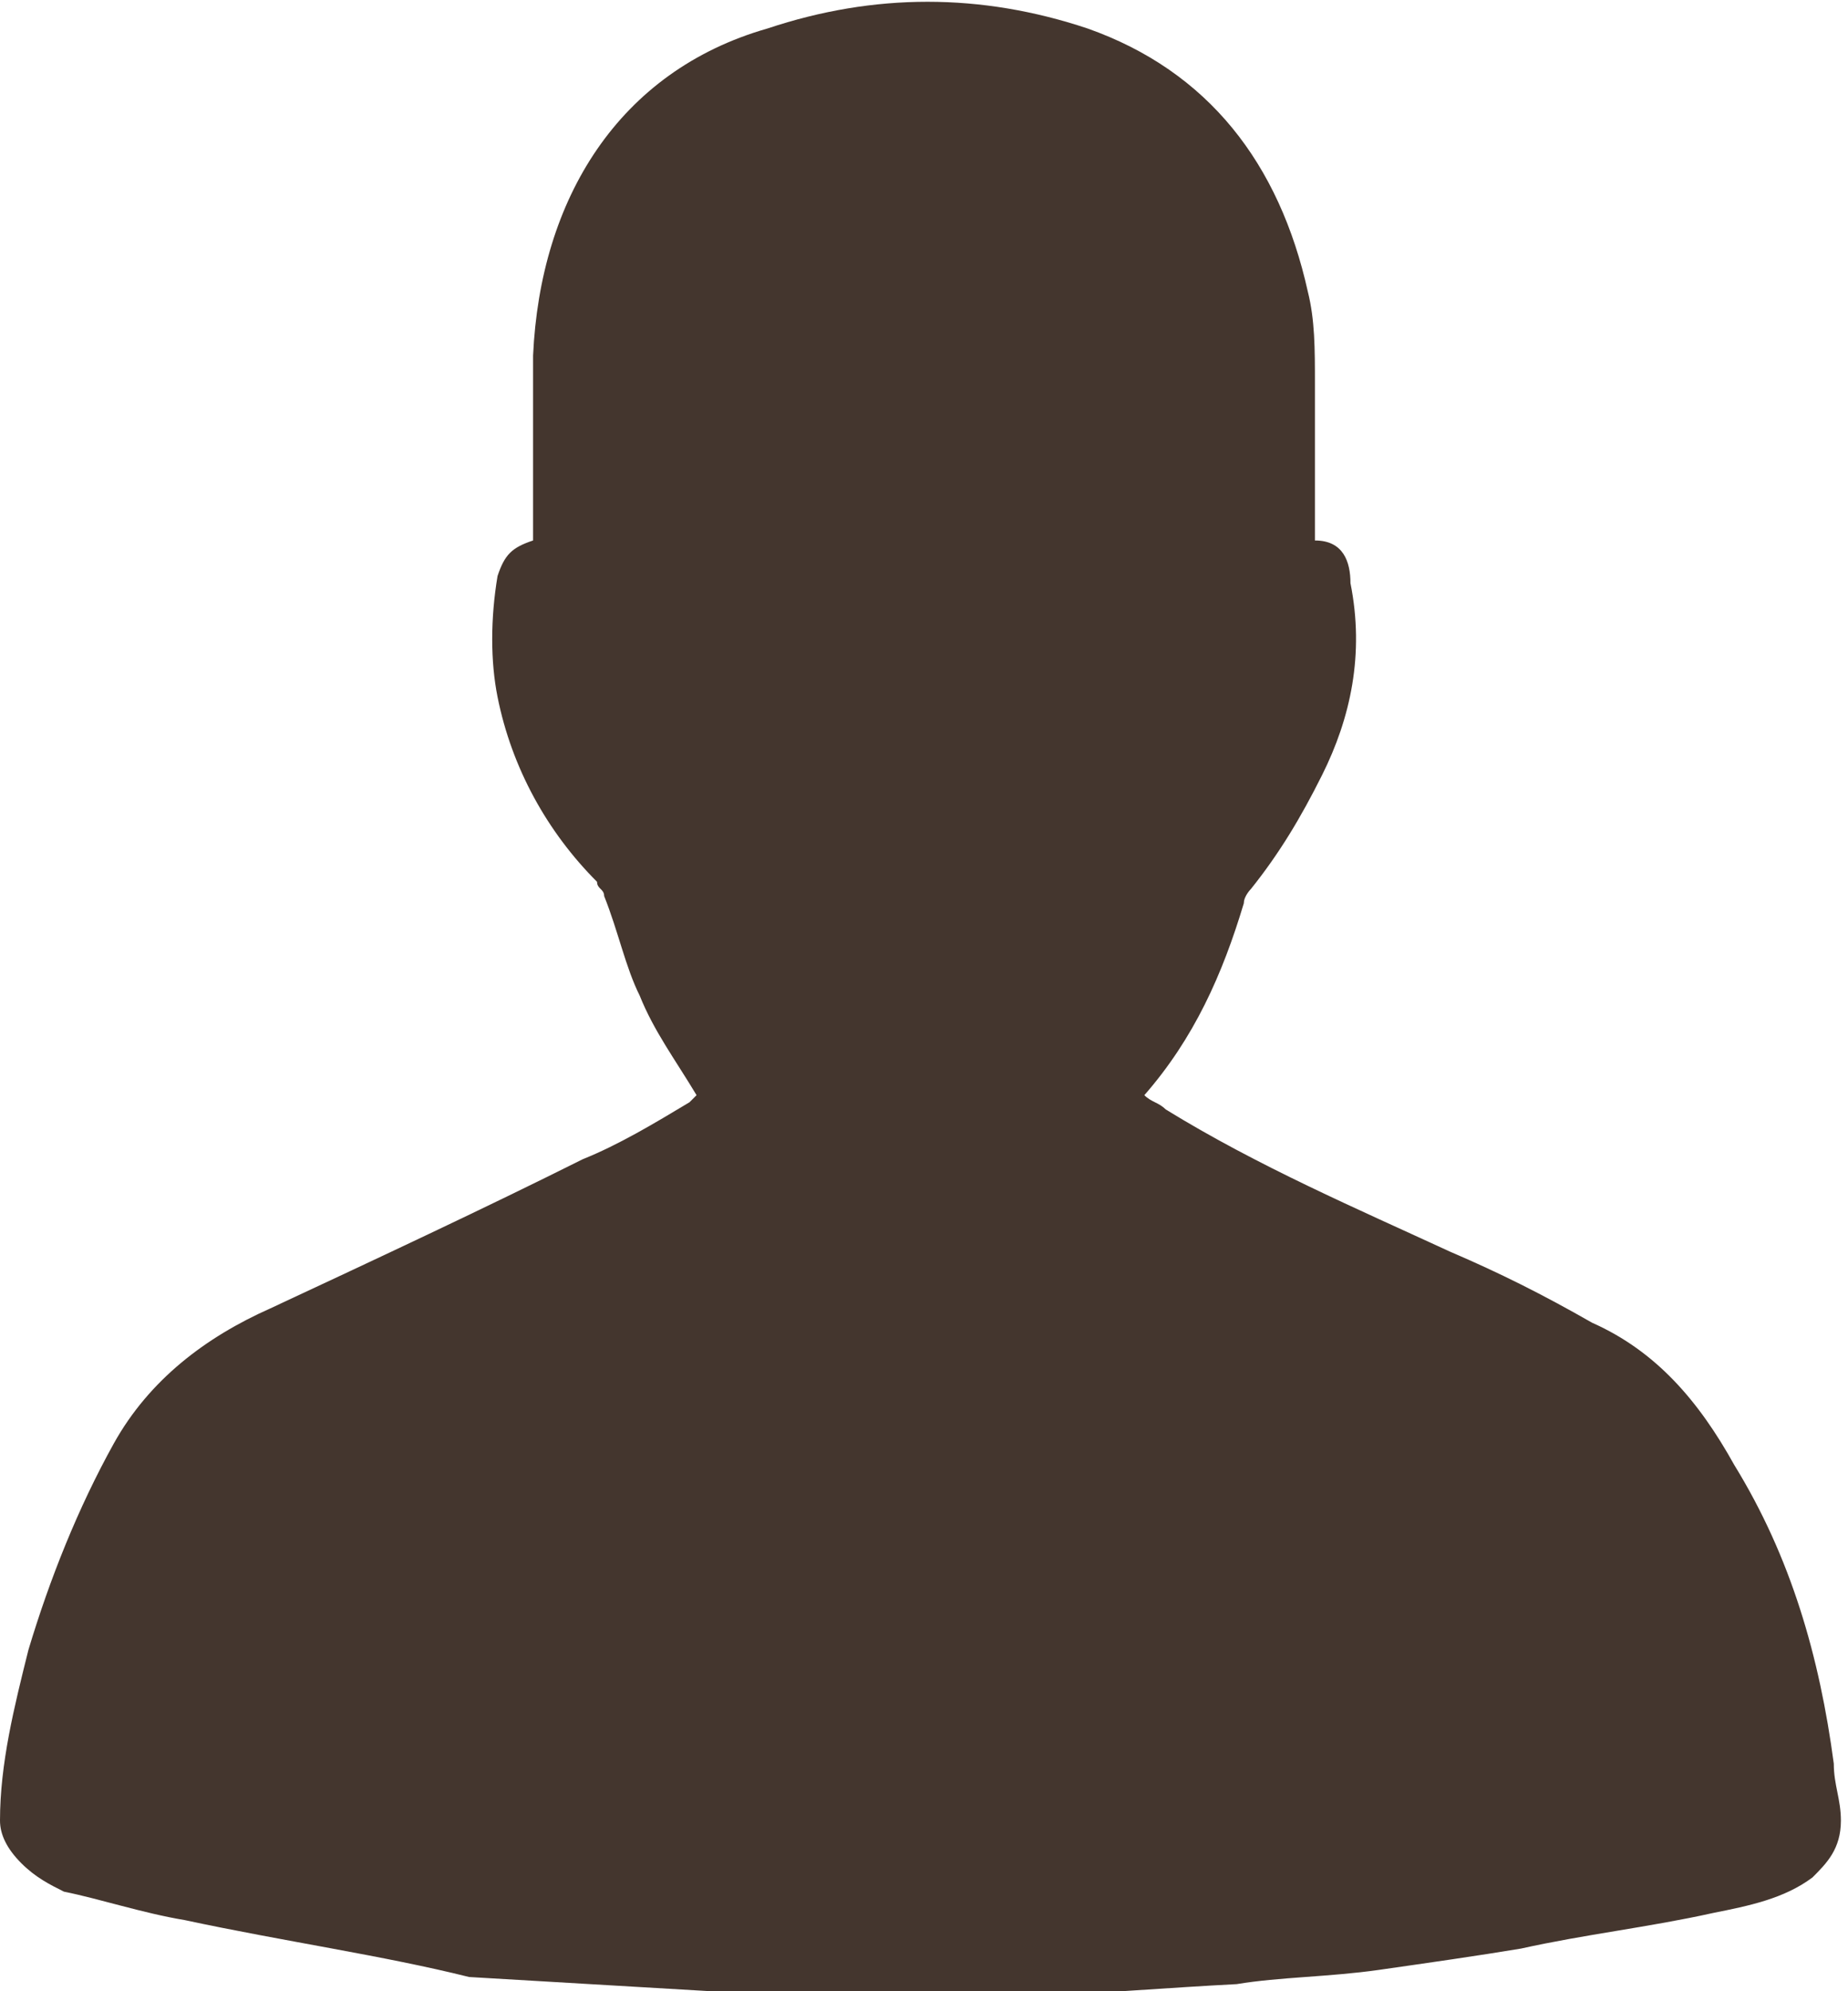
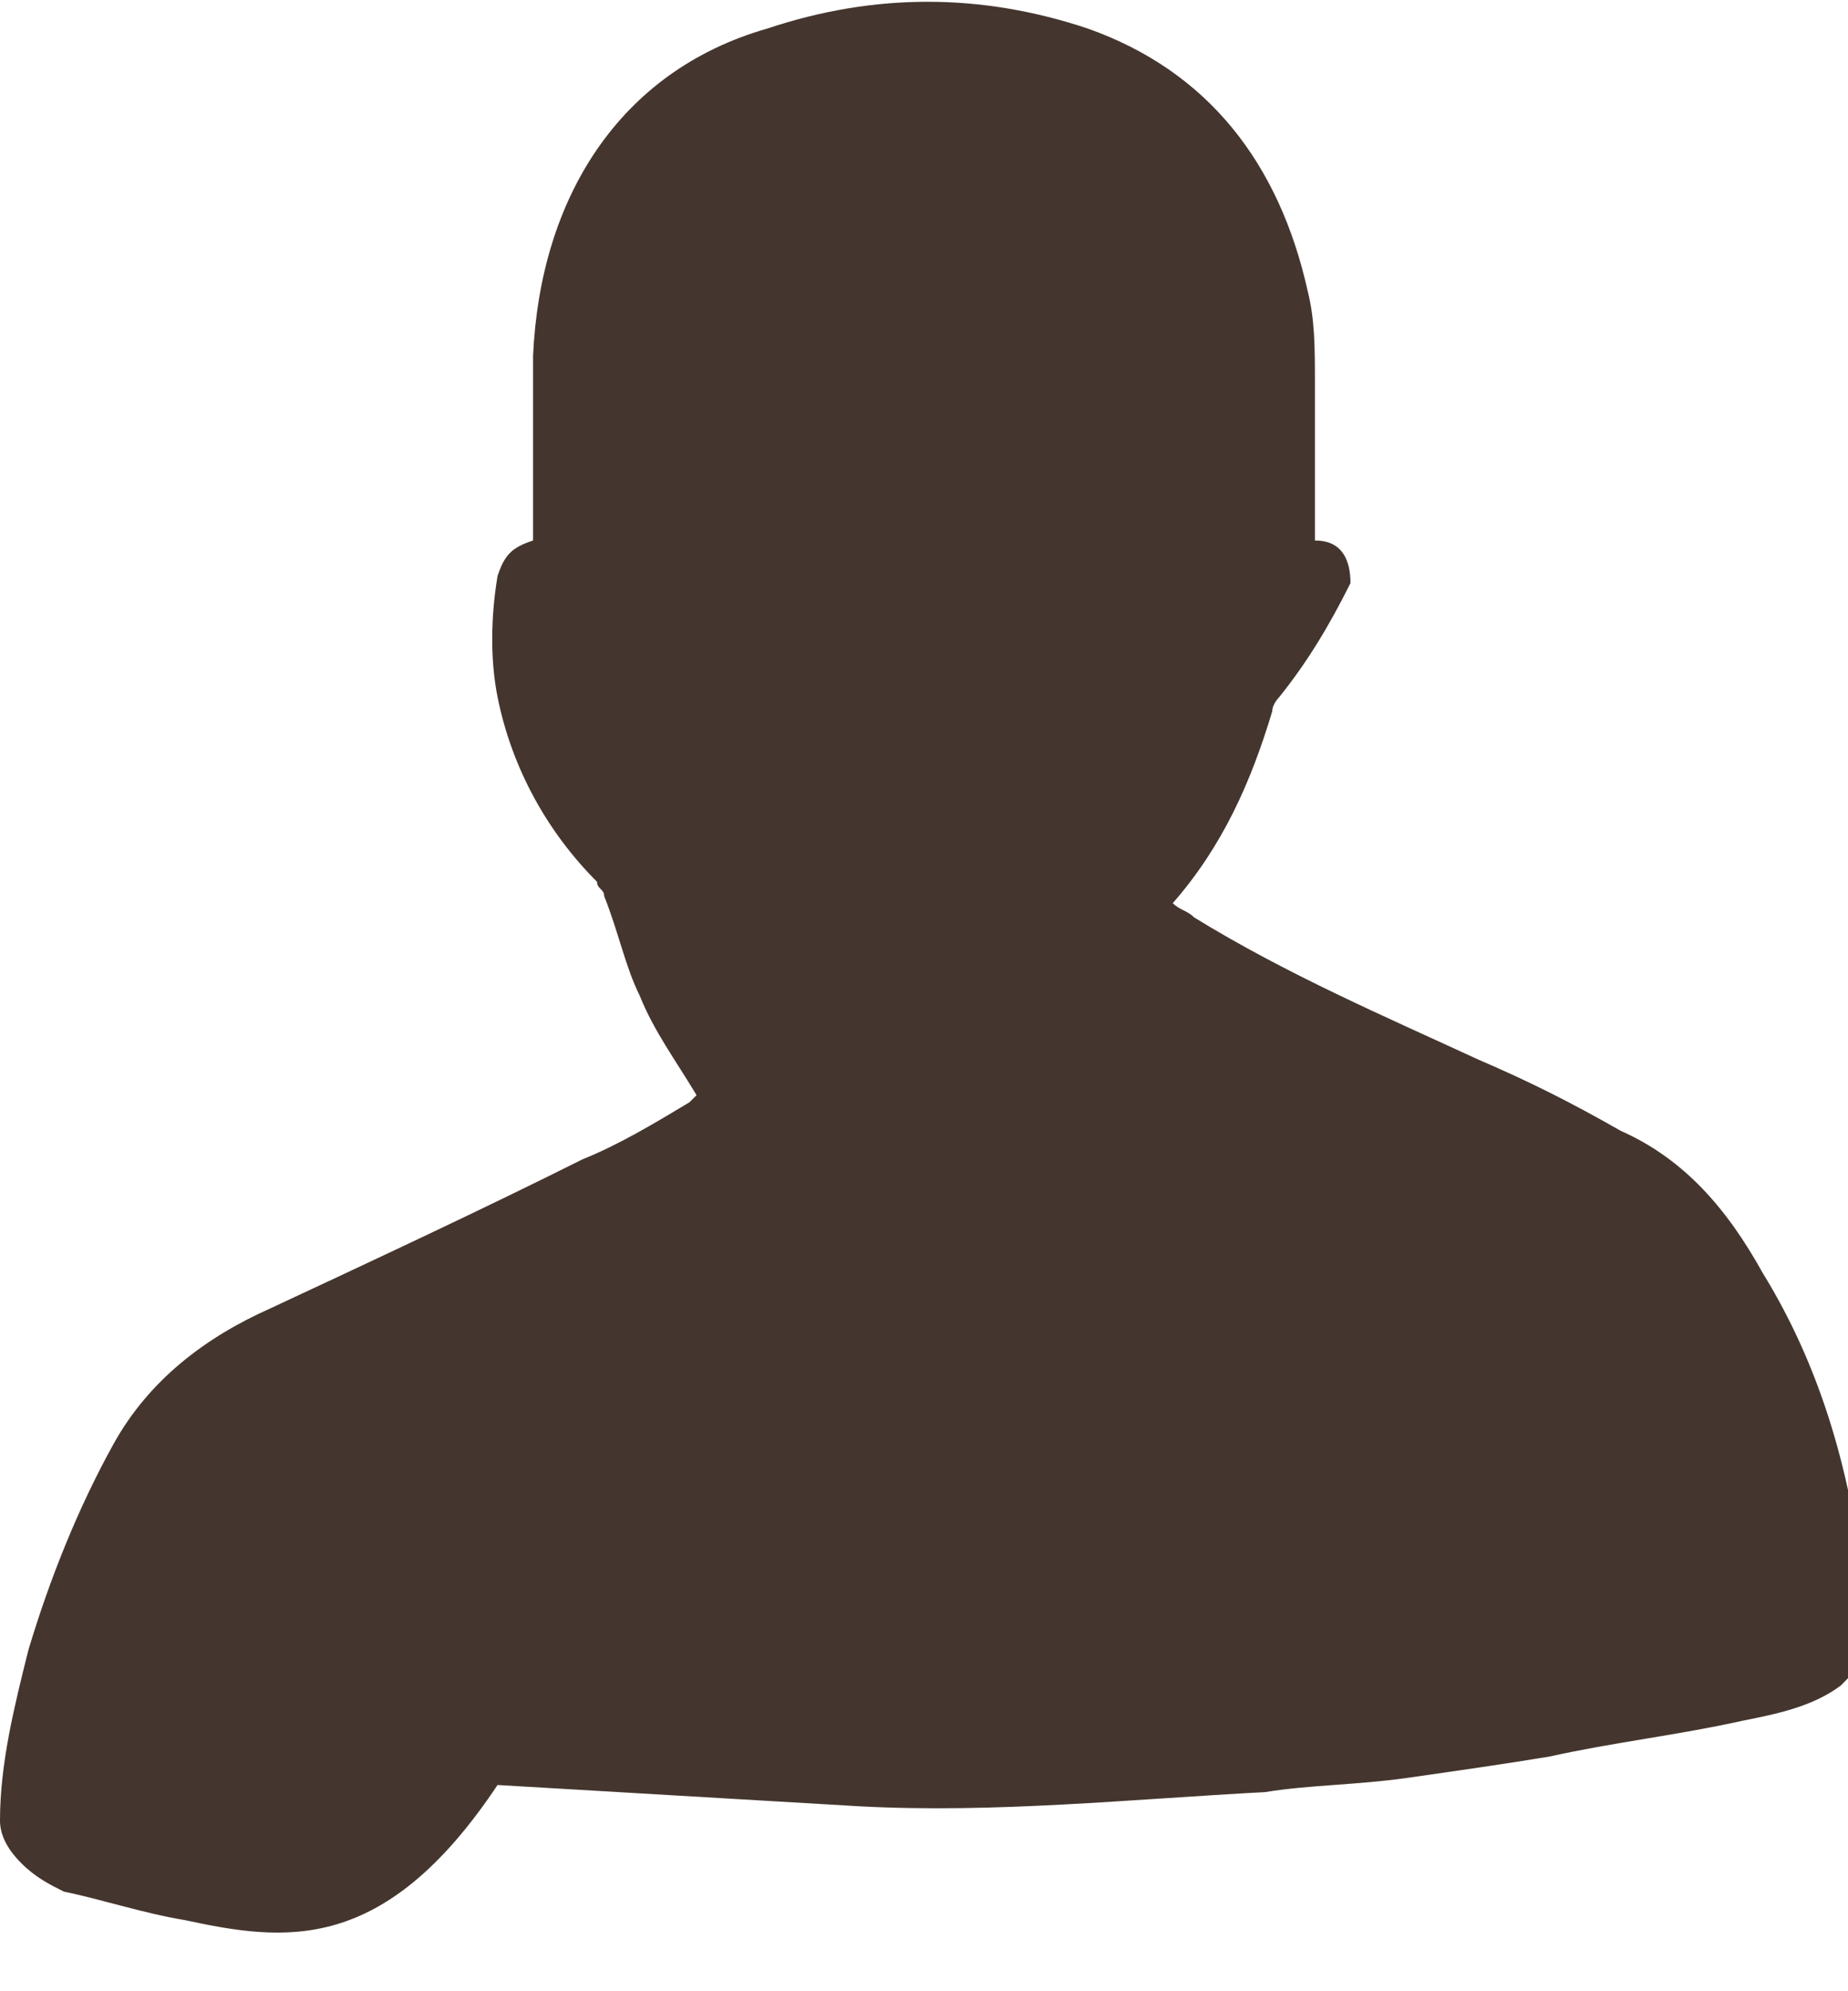
<svg xmlns="http://www.w3.org/2000/svg" version="1.1" id="Layer_1" x="0px" y="0px" viewBox="0 0 26 28" style="enable-background:new 0 0 26 28;" xml:space="preserve">
  <style type="text/css">
	.st0{fill:#E1B68D;}
	.st1{fill:#FFFFFF;stroke:#CEA684;stroke-miterlimit:10;}
	.st2{fill:#666666;}
	.st3{opacity:0.45;fill:#E8E8E8;}
	.st4{fill:#990000;}
	.st5{fill:#FFFFFF;}
	.st6{fill:#44362E;}
</style>
-   <path class="st6" d="M9.8,15.4C9.5,14.9,9.2,14.5,9,14c-0.2-0.4-0.3-0.9-0.5-1.4c0-0.1-0.1-0.1-0.1-0.2C7.7,11.7,7.2,10.8,7,9.8  C6.9,9.3,6.9,8.7,7,8.1c0.1-0.3,0.2-0.4,0.5-0.5c0,0,0-0.1,0-0.1c0-0.8,0-1.7,0-2.5C7.6,2.8,8.7,1,10.8,0.4c1.5-0.5,3-0.5,4.5,0  C17,1,18,2.3,18.4,4.1c0.1,0.4,0.1,0.8,0.1,1.3c0,0.7,0,1.4,0,2.1c0,0,0,0.1,0,0.1c0.4,0,0.5,0.3,0.5,0.6c0.2,1,0,1.9-0.4,2.7  c-0.3,0.6-0.6,1.1-1,1.6c0,0-0.1,0.1-0.1,0.2c-0.3,1-0.7,1.9-1.4,2.7c0.1,0.1,0.2,0.1,0.3,0.2c1.3,0.8,2.7,1.4,4,2  c0.7,0.3,1.3,0.6,2,1c0.9,0.4,1.5,1.1,2,2c0.8,1.3,1.2,2.7,1.4,4.2c0,0.3,0.1,0.5,0.1,0.8c0,0.4-0.2,0.6-0.4,0.8  c-0.4,0.3-0.9,0.4-1.4,0.5c-0.9,0.2-1.8,0.3-2.7,0.5c-0.6,0.1-1.3,0.2-2,0.3c-0.7,0.1-1.4,0.1-2,0.2c-1.9,0.1-3.8,0.3-5.7,0.2  c-1.7-0.1-3.4-0.2-5.1-0.3C5.4,27.5,4,27.3,2.6,27c-0.6-0.1-1.2-0.3-1.7-0.4c-0.2-0.1-0.4-0.2-0.6-0.4C0.1,26,0,25.8,0,25.6  c0-0.8,0.2-1.6,0.4-2.4c0.3-1,0.7-2,1.2-2.9c0.5-0.9,1.3-1.5,2.2-1.9c1.5-0.7,3-1.4,4.4-2.1c0.5-0.2,1-0.5,1.5-0.8  C9.8,15.4,9.8,15.4,9.8,15.4z" />
+   <path class="st6" d="M9.8,15.4C9.5,14.9,9.2,14.5,9,14c-0.2-0.4-0.3-0.9-0.5-1.4c0-0.1-0.1-0.1-0.1-0.2C7.7,11.7,7.2,10.8,7,9.8  C6.9,9.3,6.9,8.7,7,8.1c0.1-0.3,0.2-0.4,0.5-0.5c0,0,0-0.1,0-0.1c0-0.8,0-1.7,0-2.5C7.6,2.8,8.7,1,10.8,0.4c1.5-0.5,3-0.5,4.5,0  C17,1,18,2.3,18.4,4.1c0.1,0.4,0.1,0.8,0.1,1.3c0,0.7,0,1.4,0,2.1c0,0,0,0.1,0,0.1c0.4,0,0.5,0.3,0.5,0.6c-0.3,0.6-0.6,1.1-1,1.6c0,0-0.1,0.1-0.1,0.2c-0.3,1-0.7,1.9-1.4,2.7c0.1,0.1,0.2,0.1,0.3,0.2c1.3,0.8,2.7,1.4,4,2  c0.7,0.3,1.3,0.6,2,1c0.9,0.4,1.5,1.1,2,2c0.8,1.3,1.2,2.7,1.4,4.2c0,0.3,0.1,0.5,0.1,0.8c0,0.4-0.2,0.6-0.4,0.8  c-0.4,0.3-0.9,0.4-1.4,0.5c-0.9,0.2-1.8,0.3-2.7,0.5c-0.6,0.1-1.3,0.2-2,0.3c-0.7,0.1-1.4,0.1-2,0.2c-1.9,0.1-3.8,0.3-5.7,0.2  c-1.7-0.1-3.4-0.2-5.1-0.3C5.4,27.5,4,27.3,2.6,27c-0.6-0.1-1.2-0.3-1.7-0.4c-0.2-0.1-0.4-0.2-0.6-0.4C0.1,26,0,25.8,0,25.6  c0-0.8,0.2-1.6,0.4-2.4c0.3-1,0.7-2,1.2-2.9c0.5-0.9,1.3-1.5,2.2-1.9c1.5-0.7,3-1.4,4.4-2.1c0.5-0.2,1-0.5,1.5-0.8  C9.8,15.4,9.8,15.4,9.8,15.4z" />
</svg>